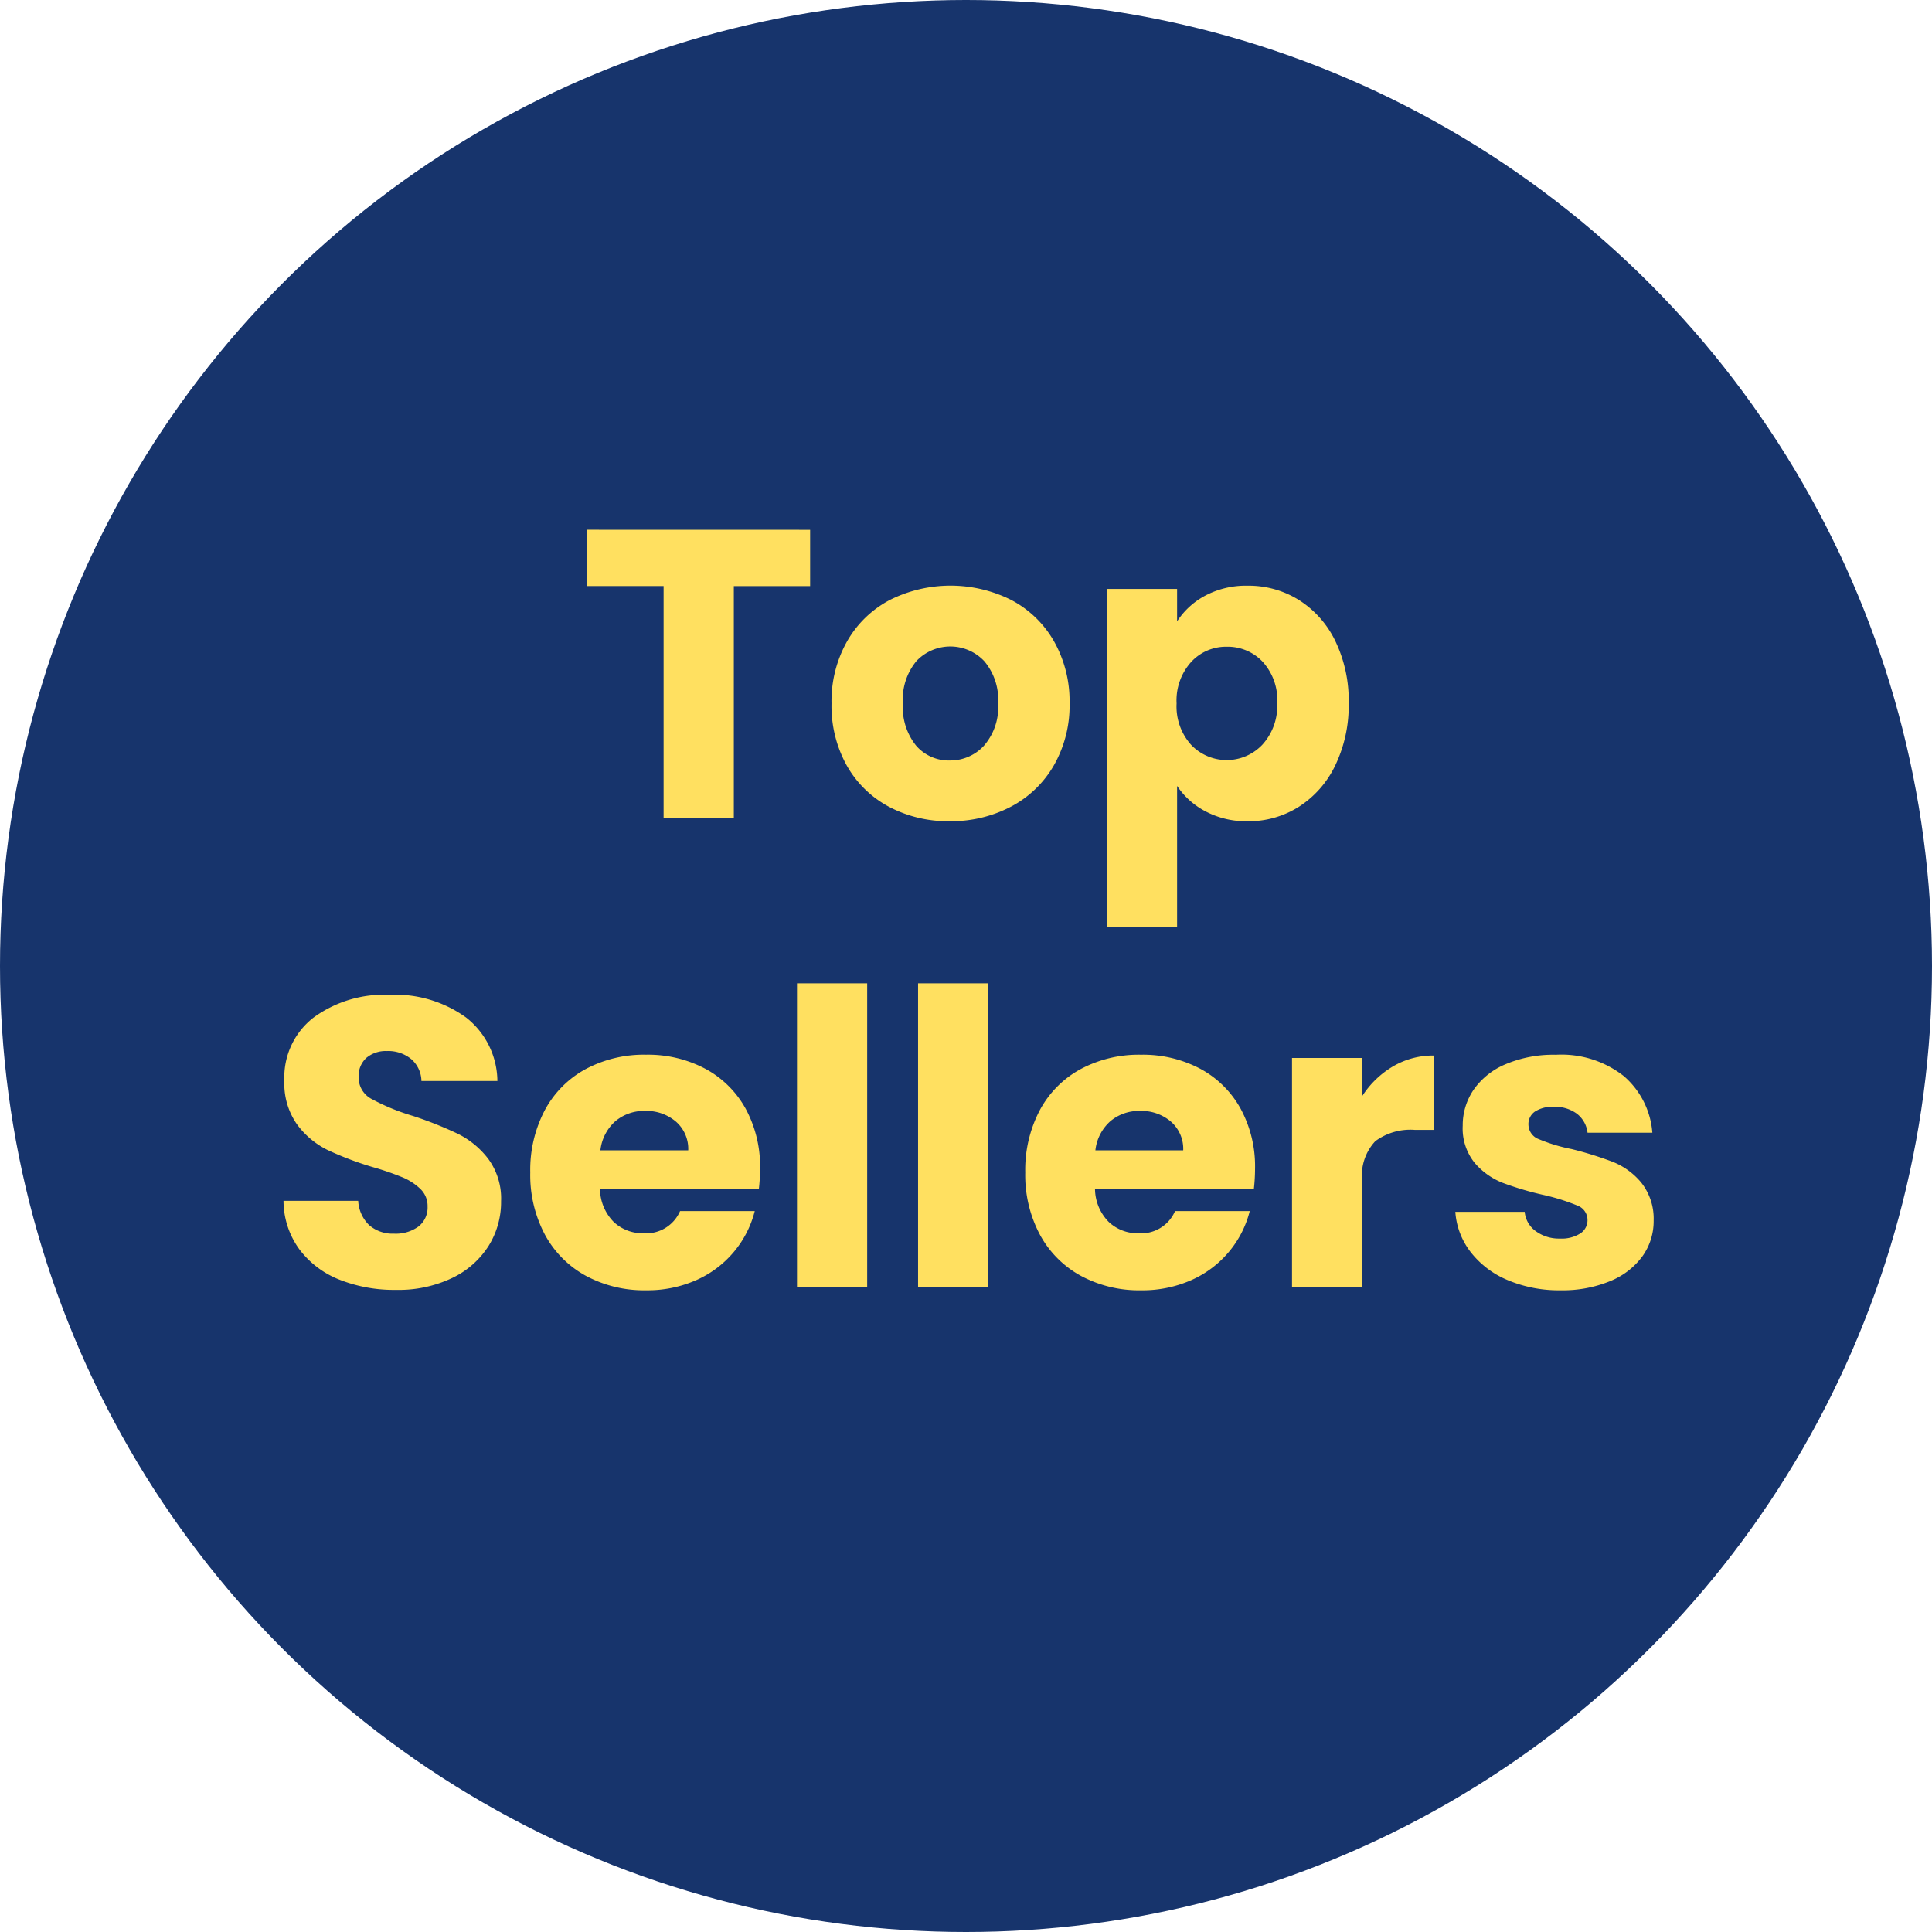
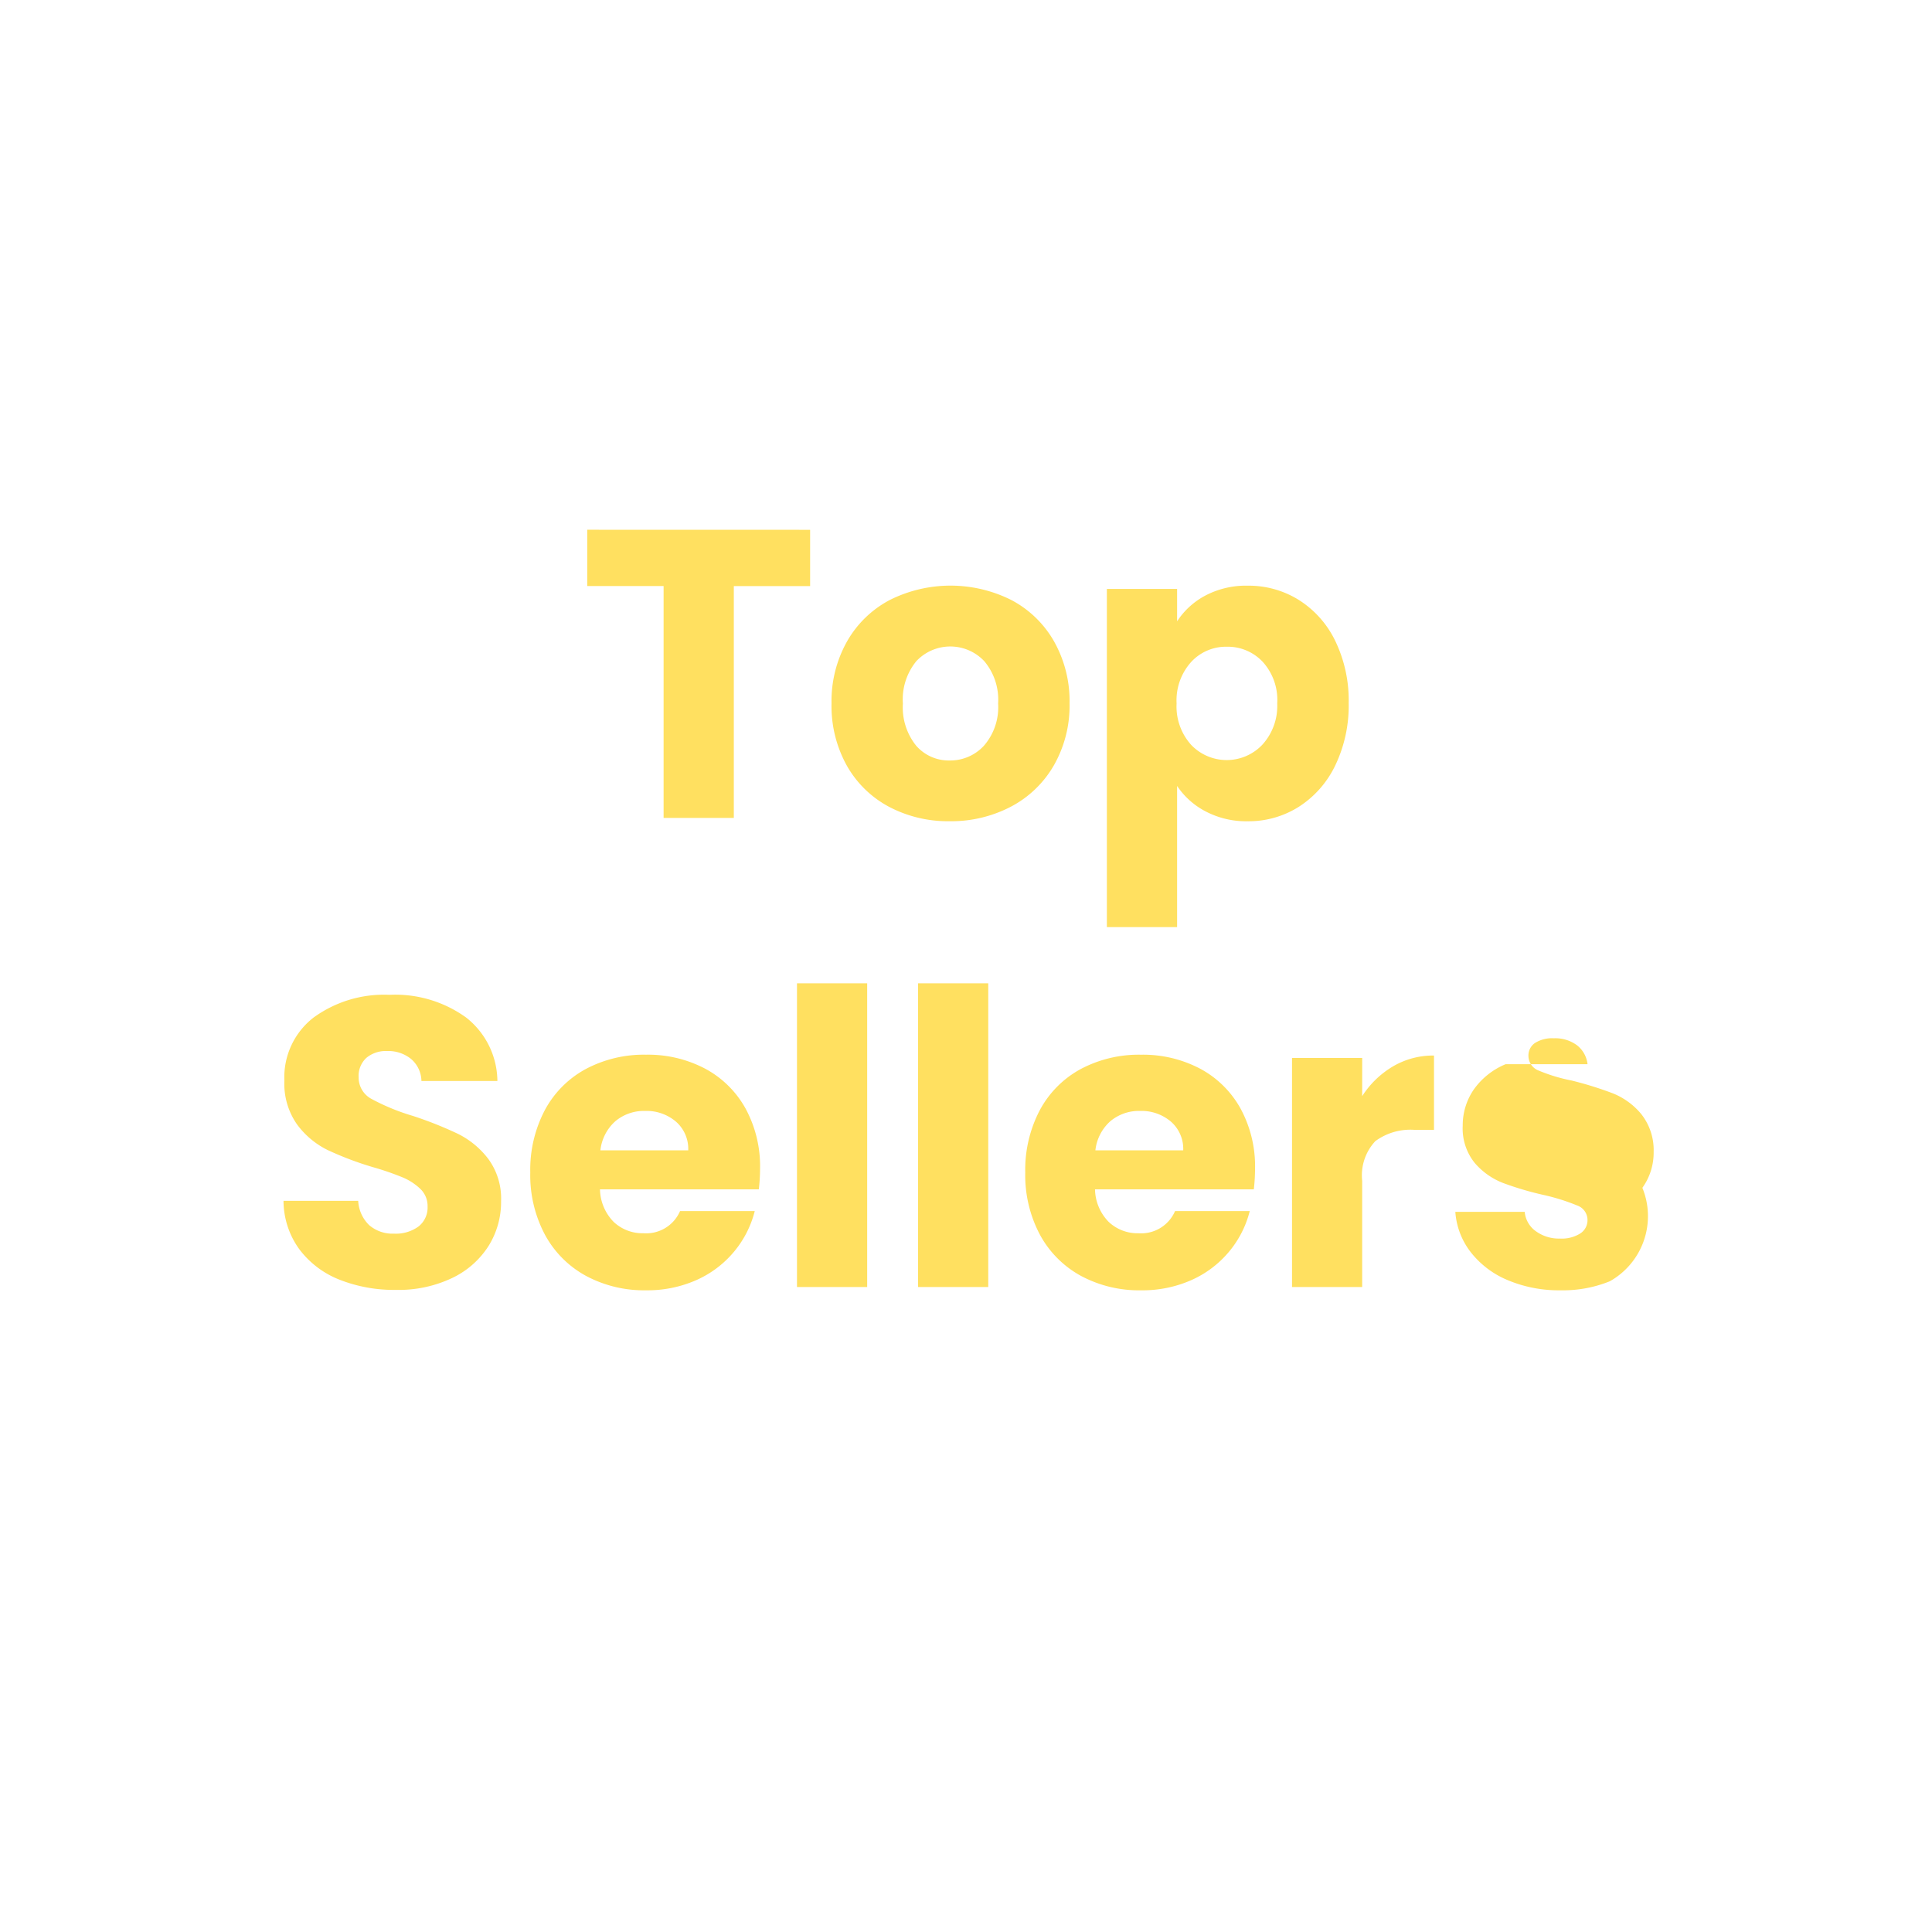
<svg xmlns="http://www.w3.org/2000/svg" width="164.75" height="164.751" viewBox="0 0 164.75 164.751">
  <g id="Group_81266" data-name="Group 81266" transform="translate(-141.042 -1625.379)">
-     <ellipse id="Ellipse_197" data-name="Ellipse 197" cx="82.375" cy="82.375" rx="82.375" ry="82.375" transform="translate(141.042 1625.379)" fill="#17346c" />
-     <path id="Path_56343" data-name="Path 56343" d="M61.207,12.43v4.8H54.7V37H48.712V17.225H42.2v-4.8Zm11.9,24.85a10.78,10.78,0,0,1-5.162-1.225,8.97,8.97,0,0,1-3.6-3.5,10.458,10.458,0,0,1-1.313-5.32,10.374,10.374,0,0,1,1.33-5.3A9.025,9.025,0,0,1,68,18.415a11.565,11.565,0,0,1,10.36,0A9.025,9.025,0,0,1,82,21.932a10.374,10.374,0,0,1,1.33,5.3,10.268,10.268,0,0,1-1.347,5.3A9.112,9.112,0,0,1,78.3,36.055,10.986,10.986,0,0,1,73.107,37.28Zm0-5.18a3.9,3.9,0,0,0,2.923-1.26,5.006,5.006,0,0,0,1.208-3.6,5.1,5.1,0,0,0-1.173-3.6,3.978,3.978,0,0,0-5.793-.018,5.137,5.137,0,0,0-1.155,3.623,5.2,5.2,0,0,0,1.137,3.6A3.682,3.682,0,0,0,73.107,32.1ZM92.5,20.235a6.5,6.5,0,0,1,2.415-2.2,7.414,7.414,0,0,1,3.605-.84,8.087,8.087,0,0,1,4.375,1.225,8.485,8.485,0,0,1,3.1,3.5,11.672,11.672,0,0,1,1.137,5.285,11.783,11.783,0,0,1-1.137,5.3,8.586,8.586,0,0,1-3.1,3.535,8,8,0,0,1-4.375,1.243,7.44,7.44,0,0,1-3.588-.84A6.577,6.577,0,0,1,92.5,34.27V46.31H86.512V17.47H92.5Zm8.54,6.965a4.831,4.831,0,0,0-1.243-3.517A4.1,4.1,0,0,0,96.732,22.4,4.037,4.037,0,0,0,93.7,23.7a4.893,4.893,0,0,0-1.243,3.535A4.893,4.893,0,0,0,93.7,30.77a4.187,4.187,0,0,0,6.072-.017A4.915,4.915,0,0,0,101.037,27.2ZM25.892,77.245a12.639,12.639,0,0,1-4.83-.875,7.873,7.873,0,0,1-3.413-2.59A7.076,7.076,0,0,1,16.3,69.65h6.37a3.091,3.091,0,0,0,.945,2.082,3.038,3.038,0,0,0,2.1.717,3.284,3.284,0,0,0,2.1-.612,2.048,2.048,0,0,0,.77-1.7,2.009,2.009,0,0,0-.613-1.5,4.941,4.941,0,0,0-1.5-.98,24.21,24.21,0,0,0-2.538-.875,27.629,27.629,0,0,1-3.885-1.47,7.178,7.178,0,0,1-2.59-2.17,6.046,6.046,0,0,1-1.085-3.745,6.44,6.44,0,0,1,2.485-5.372,10.211,10.211,0,0,1,6.475-1.942,10.329,10.329,0,0,1,6.545,1.942,6.954,6.954,0,0,1,2.66,5.408H28.062a2.532,2.532,0,0,0-.875-1.872,3.082,3.082,0,0,0-2.065-.683,2.574,2.574,0,0,0-1.75.577,2.083,2.083,0,0,0-.665,1.663,2.061,2.061,0,0,0,1.12,1.855,18.36,18.36,0,0,0,3.5,1.435,32.368,32.368,0,0,1,3.868,1.54,7.363,7.363,0,0,1,2.573,2.135,5.715,5.715,0,0,1,1.085,3.6A7.074,7.074,0,0,1,33.785,73.5a7.477,7.477,0,0,1-3.1,2.73A10.6,10.6,0,0,1,25.892,77.245ZM56.937,66.92a15.278,15.278,0,0,1-.105,1.75H43.287a4.07,4.07,0,0,0,1.173,2.783A3.582,3.582,0,0,0,47,72.415a3.145,3.145,0,0,0,3.115-1.89h6.37a8.741,8.741,0,0,1-1.768,3.465,8.849,8.849,0,0,1-3.2,2.415,10.287,10.287,0,0,1-4.305.875,10.475,10.475,0,0,1-5.11-1.225,8.713,8.713,0,0,1-3.5-3.5,10.805,10.805,0,0,1-1.26-5.32,10.928,10.928,0,0,1,1.243-5.32,8.6,8.6,0,0,1,3.483-3.5,10.549,10.549,0,0,1,5.145-1.225,10.443,10.443,0,0,1,5.04,1.19,8.545,8.545,0,0,1,3.448,3.4A10.3,10.3,0,0,1,56.937,66.92Zm-6.125-1.575a3.077,3.077,0,0,0-1.05-2.45,3.865,3.865,0,0,0-2.625-.91,3.791,3.791,0,0,0-2.537.875,3.886,3.886,0,0,0-1.278,2.485ZM66.072,51.1V77H60.087V51.1Zm10.325,0V77H70.412V51.1Zm22.75,15.82a15.278,15.278,0,0,1-.105,1.75H85.5a4.07,4.07,0,0,0,1.173,2.783,3.582,3.582,0,0,0,2.537.963,3.145,3.145,0,0,0,3.115-1.89h6.37a8.741,8.741,0,0,1-1.768,3.465,8.849,8.849,0,0,1-3.2,2.415,10.287,10.287,0,0,1-4.305.875,10.475,10.475,0,0,1-5.11-1.225,8.713,8.713,0,0,1-3.5-3.5,10.805,10.805,0,0,1-1.26-5.32,10.928,10.928,0,0,1,1.243-5.32,8.6,8.6,0,0,1,3.482-3.5,10.549,10.549,0,0,1,5.145-1.225,10.444,10.444,0,0,1,5.04,1.19,8.545,8.545,0,0,1,3.448,3.4A10.3,10.3,0,0,1,99.147,66.92Zm-6.125-1.575a3.077,3.077,0,0,0-1.05-2.45,3.865,3.865,0,0,0-2.625-.91,3.791,3.791,0,0,0-2.537.875,3.886,3.886,0,0,0-1.278,2.485Zm15.26-4.62a7.9,7.9,0,0,1,2.625-2.537,6.769,6.769,0,0,1,3.5-.927V63.6h-1.645a5.042,5.042,0,0,0-3.36.963,4.276,4.276,0,0,0-1.12,3.377V77H102.3V57.47h5.985Zm16.94,16.555a11.225,11.225,0,0,1-4.55-.875,7.771,7.771,0,0,1-3.15-2.4,6.306,6.306,0,0,1-1.295-3.412h5.915a2.274,2.274,0,0,0,.945,1.645,3.344,3.344,0,0,0,2.065.63,2.947,2.947,0,0,0,1.732-.437,1.34,1.34,0,0,0,.613-1.138,1.312,1.312,0,0,0-.875-1.243,17.677,17.677,0,0,0-2.835-.892,26.617,26.617,0,0,1-3.5-1.033,6.047,6.047,0,0,1-2.415-1.715,4.674,4.674,0,0,1-1.015-3.167,5.378,5.378,0,0,1,.927-3.062A6.245,6.245,0,0,1,120.515,58a10.454,10.454,0,0,1,4.287-.805,8.6,8.6,0,0,1,5.793,1.82,7.082,7.082,0,0,1,2.432,4.83H127.5a2.383,2.383,0,0,0-.893-1.61,3.1,3.1,0,0,0-1.977-.6,2.734,2.734,0,0,0-1.61.4,1.285,1.285,0,0,0-.56,1.1,1.346,1.346,0,0,0,.893,1.26,14.3,14.3,0,0,0,2.783.84,30.441,30.441,0,0,1,3.535,1.1,6.1,6.1,0,0,1,2.4,1.75,4.952,4.952,0,0,1,1.067,3.238,5.138,5.138,0,0,1-.962,3.063A6.366,6.366,0,0,1,129.4,76.51,10.575,10.575,0,0,1,125.222,77.28Z" transform="translate(148.918 1658.128)" fill="#ffe060" />
+     <path id="Path_56343" data-name="Path 56343" d="M61.207,12.43v4.8H54.7V37H48.712V17.225H42.2v-4.8Zm11.9,24.85a10.78,10.78,0,0,1-5.162-1.225,8.97,8.97,0,0,1-3.6-3.5,10.458,10.458,0,0,1-1.313-5.32,10.374,10.374,0,0,1,1.33-5.3A9.025,9.025,0,0,1,68,18.415a11.565,11.565,0,0,1,10.36,0A9.025,9.025,0,0,1,82,21.932a10.374,10.374,0,0,1,1.33,5.3,10.268,10.268,0,0,1-1.347,5.3A9.112,9.112,0,0,1,78.3,36.055,10.986,10.986,0,0,1,73.107,37.28Zm0-5.18a3.9,3.9,0,0,0,2.923-1.26,5.006,5.006,0,0,0,1.208-3.6,5.1,5.1,0,0,0-1.173-3.6,3.978,3.978,0,0,0-5.793-.018,5.137,5.137,0,0,0-1.155,3.623,5.2,5.2,0,0,0,1.137,3.6A3.682,3.682,0,0,0,73.107,32.1ZM92.5,20.235a6.5,6.5,0,0,1,2.415-2.2,7.414,7.414,0,0,1,3.605-.84,8.087,8.087,0,0,1,4.375,1.225,8.485,8.485,0,0,1,3.1,3.5,11.672,11.672,0,0,1,1.137,5.285,11.783,11.783,0,0,1-1.137,5.3,8.586,8.586,0,0,1-3.1,3.535,8,8,0,0,1-4.375,1.243,7.44,7.44,0,0,1-3.588-.84A6.577,6.577,0,0,1,92.5,34.27V46.31H86.512V17.47H92.5Zm8.54,6.965a4.831,4.831,0,0,0-1.243-3.517A4.1,4.1,0,0,0,96.732,22.4,4.037,4.037,0,0,0,93.7,23.7a4.893,4.893,0,0,0-1.243,3.535A4.893,4.893,0,0,0,93.7,30.77a4.187,4.187,0,0,0,6.072-.017A4.915,4.915,0,0,0,101.037,27.2ZM25.892,77.245a12.639,12.639,0,0,1-4.83-.875,7.873,7.873,0,0,1-3.413-2.59A7.076,7.076,0,0,1,16.3,69.65h6.37a3.091,3.091,0,0,0,.945,2.082,3.038,3.038,0,0,0,2.1.717,3.284,3.284,0,0,0,2.1-.612,2.048,2.048,0,0,0,.77-1.7,2.009,2.009,0,0,0-.613-1.5,4.941,4.941,0,0,0-1.5-.98,24.21,24.21,0,0,0-2.538-.875,27.629,27.629,0,0,1-3.885-1.47,7.178,7.178,0,0,1-2.59-2.17,6.046,6.046,0,0,1-1.085-3.745,6.44,6.44,0,0,1,2.485-5.372,10.211,10.211,0,0,1,6.475-1.942,10.329,10.329,0,0,1,6.545,1.942,6.954,6.954,0,0,1,2.66,5.408H28.062a2.532,2.532,0,0,0-.875-1.872,3.082,3.082,0,0,0-2.065-.683,2.574,2.574,0,0,0-1.75.577,2.083,2.083,0,0,0-.665,1.663,2.061,2.061,0,0,0,1.12,1.855,18.36,18.36,0,0,0,3.5,1.435,32.368,32.368,0,0,1,3.868,1.54,7.363,7.363,0,0,1,2.573,2.135,5.715,5.715,0,0,1,1.085,3.6A7.074,7.074,0,0,1,33.785,73.5a7.477,7.477,0,0,1-3.1,2.73A10.6,10.6,0,0,1,25.892,77.245ZM56.937,66.92a15.278,15.278,0,0,1-.105,1.75H43.287a4.07,4.07,0,0,0,1.173,2.783A3.582,3.582,0,0,0,47,72.415a3.145,3.145,0,0,0,3.115-1.89h6.37a8.741,8.741,0,0,1-1.768,3.465,8.849,8.849,0,0,1-3.2,2.415,10.287,10.287,0,0,1-4.305.875,10.475,10.475,0,0,1-5.11-1.225,8.713,8.713,0,0,1-3.5-3.5,10.805,10.805,0,0,1-1.26-5.32,10.928,10.928,0,0,1,1.243-5.32,8.6,8.6,0,0,1,3.483-3.5,10.549,10.549,0,0,1,5.145-1.225,10.443,10.443,0,0,1,5.04,1.19,8.545,8.545,0,0,1,3.448,3.4A10.3,10.3,0,0,1,56.937,66.92Zm-6.125-1.575a3.077,3.077,0,0,0-1.05-2.45,3.865,3.865,0,0,0-2.625-.91,3.791,3.791,0,0,0-2.537.875,3.886,3.886,0,0,0-1.278,2.485ZM66.072,51.1V77H60.087V51.1Zm10.325,0V77H70.412V51.1Zm22.75,15.82a15.278,15.278,0,0,1-.105,1.75H85.5a4.07,4.07,0,0,0,1.173,2.783,3.582,3.582,0,0,0,2.537.963,3.145,3.145,0,0,0,3.115-1.89h6.37a8.741,8.741,0,0,1-1.768,3.465,8.849,8.849,0,0,1-3.2,2.415,10.287,10.287,0,0,1-4.305.875,10.475,10.475,0,0,1-5.11-1.225,8.713,8.713,0,0,1-3.5-3.5,10.805,10.805,0,0,1-1.26-5.32,10.928,10.928,0,0,1,1.243-5.32,8.6,8.6,0,0,1,3.482-3.5,10.549,10.549,0,0,1,5.145-1.225,10.444,10.444,0,0,1,5.04,1.19,8.545,8.545,0,0,1,3.448,3.4A10.3,10.3,0,0,1,99.147,66.92Zm-6.125-1.575a3.077,3.077,0,0,0-1.05-2.45,3.865,3.865,0,0,0-2.625-.91,3.791,3.791,0,0,0-2.537.875,3.886,3.886,0,0,0-1.278,2.485Zm15.26-4.62a7.9,7.9,0,0,1,2.625-2.537,6.769,6.769,0,0,1,3.5-.927V63.6h-1.645a5.042,5.042,0,0,0-3.36.963,4.276,4.276,0,0,0-1.12,3.377V77H102.3V57.47h5.985Zm16.94,16.555a11.225,11.225,0,0,1-4.55-.875,7.771,7.771,0,0,1-3.15-2.4,6.306,6.306,0,0,1-1.295-3.412h5.915a2.274,2.274,0,0,0,.945,1.645,3.344,3.344,0,0,0,2.065.63,2.947,2.947,0,0,0,1.732-.437,1.34,1.34,0,0,0,.613-1.138,1.312,1.312,0,0,0-.875-1.243,17.677,17.677,0,0,0-2.835-.892,26.617,26.617,0,0,1-3.5-1.033,6.047,6.047,0,0,1-2.415-1.715,4.674,4.674,0,0,1-1.015-3.167,5.378,5.378,0,0,1,.927-3.062A6.245,6.245,0,0,1,120.515,58H127.5a2.383,2.383,0,0,0-.893-1.61,3.1,3.1,0,0,0-1.977-.6,2.734,2.734,0,0,0-1.61.4,1.285,1.285,0,0,0-.56,1.1,1.346,1.346,0,0,0,.893,1.26,14.3,14.3,0,0,0,2.783.84,30.441,30.441,0,0,1,3.535,1.1,6.1,6.1,0,0,1,2.4,1.75,4.952,4.952,0,0,1,1.067,3.238,5.138,5.138,0,0,1-.962,3.063A6.366,6.366,0,0,1,129.4,76.51,10.575,10.575,0,0,1,125.222,77.28Z" transform="translate(148.918 1658.128)" fill="#ffe060" />
  </g>
</svg>